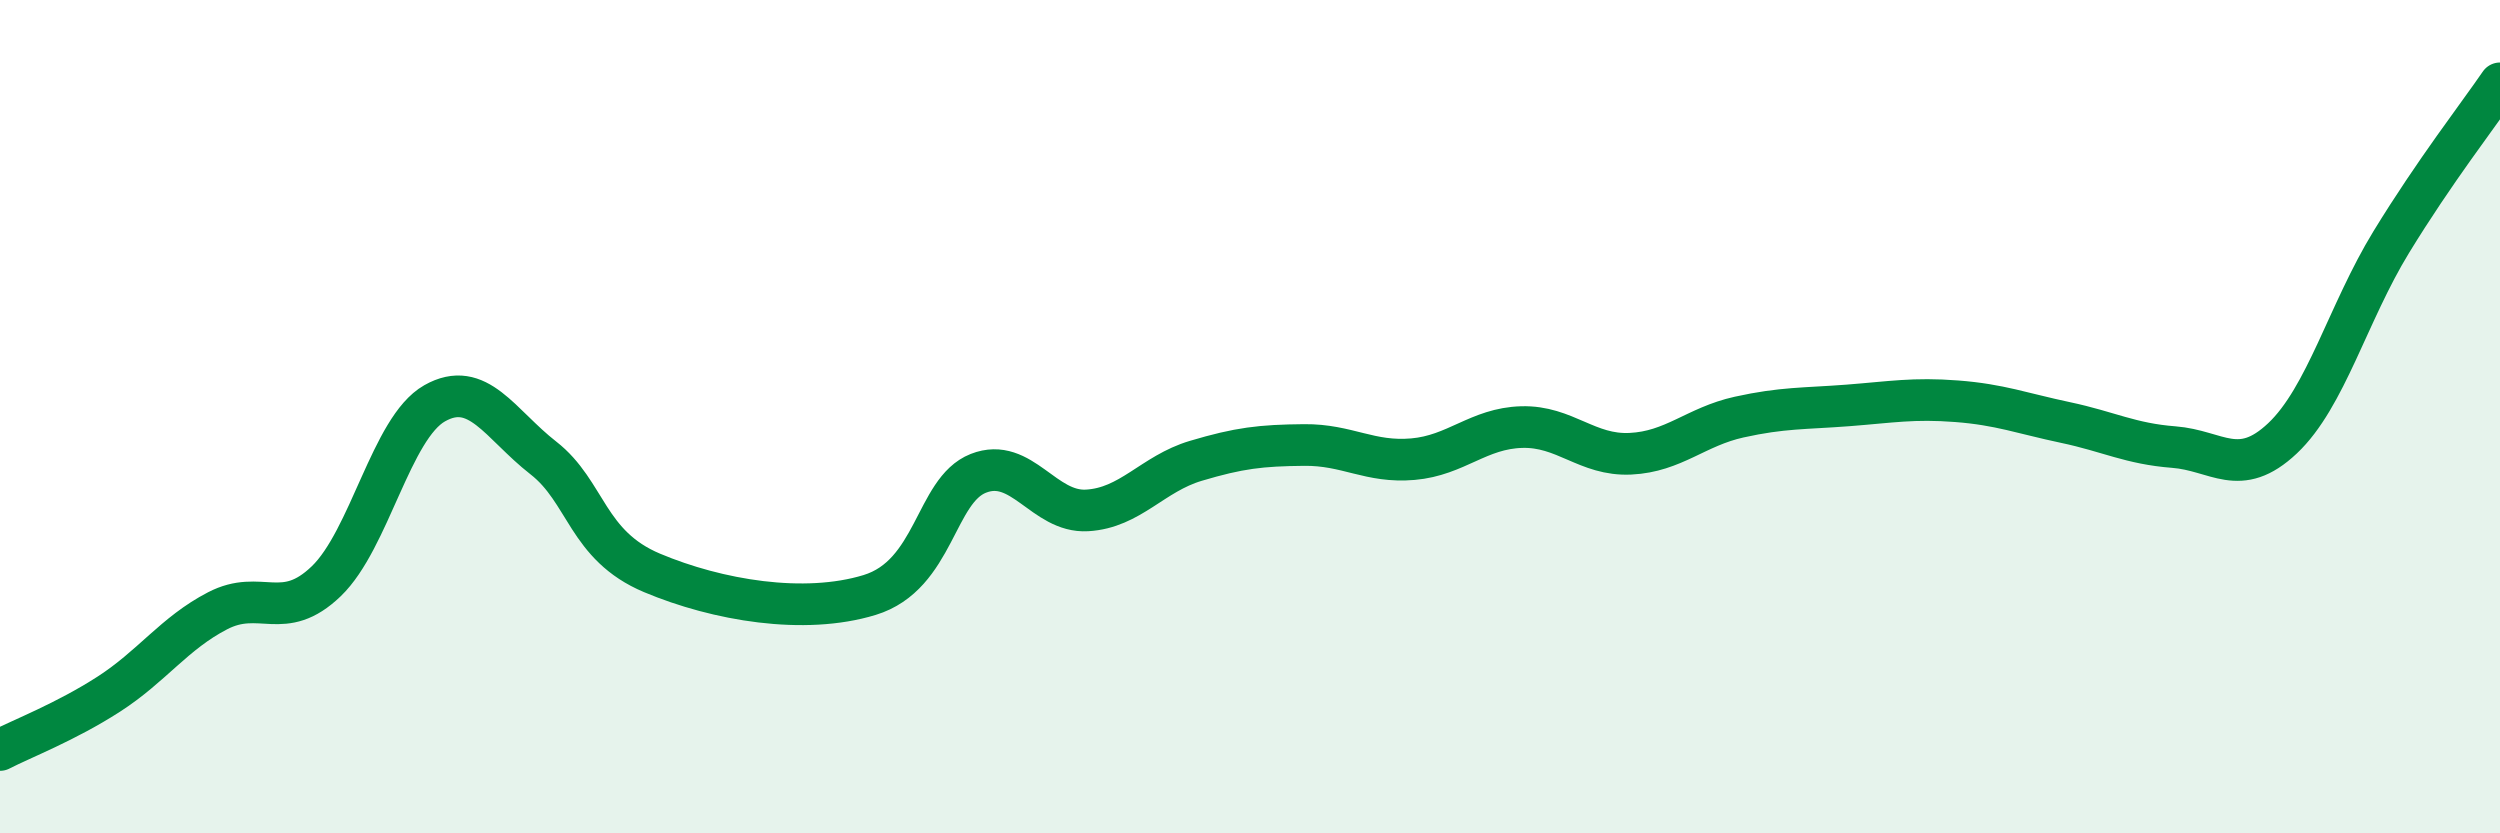
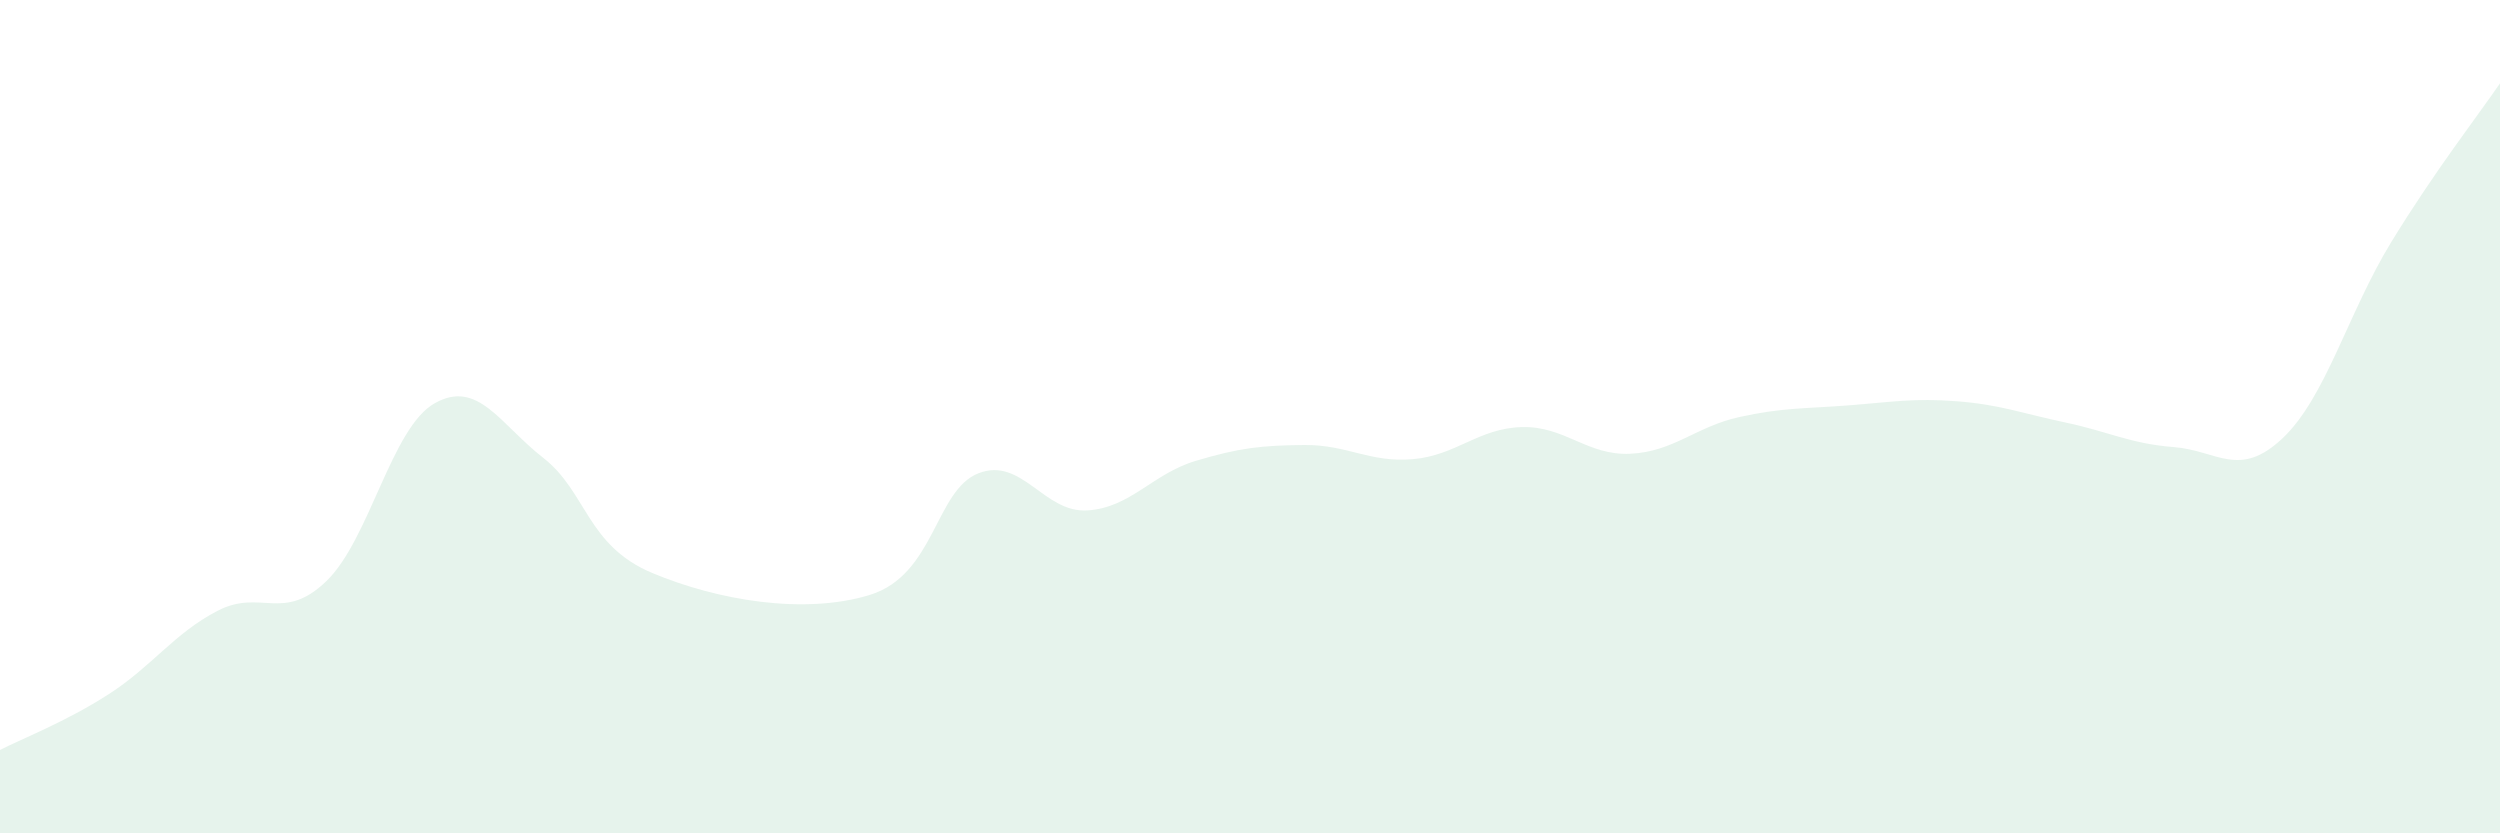
<svg xmlns="http://www.w3.org/2000/svg" width="60" height="20" viewBox="0 0 60 20">
  <path d="M 0,18 C 0.52,17.73 1.57,17.33 2.61,16.66 C 3.65,15.99 4.18,15.2 5.22,14.66 C 6.26,14.12 6.79,14.95 7.83,13.95 C 8.87,12.95 9.39,10.27 10.43,9.68 C 11.47,9.09 12,10.18 13.04,10.99 C 14.08,11.8 14.08,13.09 15.65,13.75 C 17.22,14.41 19.3,14.76 20.87,14.28 C 22.44,13.8 22.44,11.77 23.48,11.36 C 24.52,10.95 25.05,12.31 26.09,12.25 C 27.13,12.19 27.66,11.37 28.7,11.06 C 29.74,10.75 30.26,10.69 31.3,10.68 C 32.34,10.67 32.87,11.11 33.91,11.02 C 34.95,10.93 35.48,10.28 36.52,10.25 C 37.56,10.22 38.09,10.94 39.13,10.89 C 40.17,10.84 40.7,10.24 41.74,10.01 C 42.78,9.78 43.31,9.81 44.35,9.73 C 45.39,9.65 45.92,9.55 46.96,9.63 C 48,9.71 48.53,9.92 49.57,10.14 C 50.61,10.36 51.13,10.65 52.17,10.73 C 53.21,10.81 53.74,11.5 54.78,10.52 C 55.82,9.54 56.35,7.51 57.39,5.81 C 58.43,4.11 59.48,2.76 60,2L60 20L0 20Z" fill="#008740" opacity="0.1" stroke-linecap="round" stroke-linejoin="round" />
-   <path d="M 0,18 C 0.52,17.73 1.57,17.33 2.61,16.66 C 3.65,15.99 4.18,15.2 5.22,14.66 C 6.26,14.12 6.79,14.95 7.83,13.95 C 8.87,12.95 9.39,10.27 10.43,9.68 C 11.47,9.09 12,10.18 13.04,10.99 C 14.08,11.8 14.08,13.09 15.65,13.75 C 17.22,14.41 19.3,14.76 20.87,14.28 C 22.44,13.8 22.44,11.77 23.48,11.36 C 24.52,10.95 25.05,12.31 26.09,12.25 C 27.13,12.19 27.66,11.37 28.7,11.06 C 29.74,10.75 30.26,10.69 31.3,10.68 C 32.34,10.67 32.87,11.11 33.91,11.02 C 34.95,10.93 35.48,10.28 36.52,10.25 C 37.56,10.22 38.09,10.94 39.13,10.89 C 40.17,10.84 40.7,10.24 41.74,10.01 C 42.78,9.78 43.31,9.81 44.35,9.73 C 45.39,9.65 45.92,9.55 46.96,9.63 C 48,9.71 48.53,9.92 49.57,10.14 C 50.61,10.36 51.13,10.65 52.17,10.73 C 53.21,10.81 53.74,11.5 54.78,10.52 C 55.82,9.54 56.35,7.51 57.39,5.81 C 58.43,4.11 59.48,2.76 60,2" stroke="#008740" stroke-width="1" fill="none" stroke-linecap="round" stroke-linejoin="round" />
</svg>